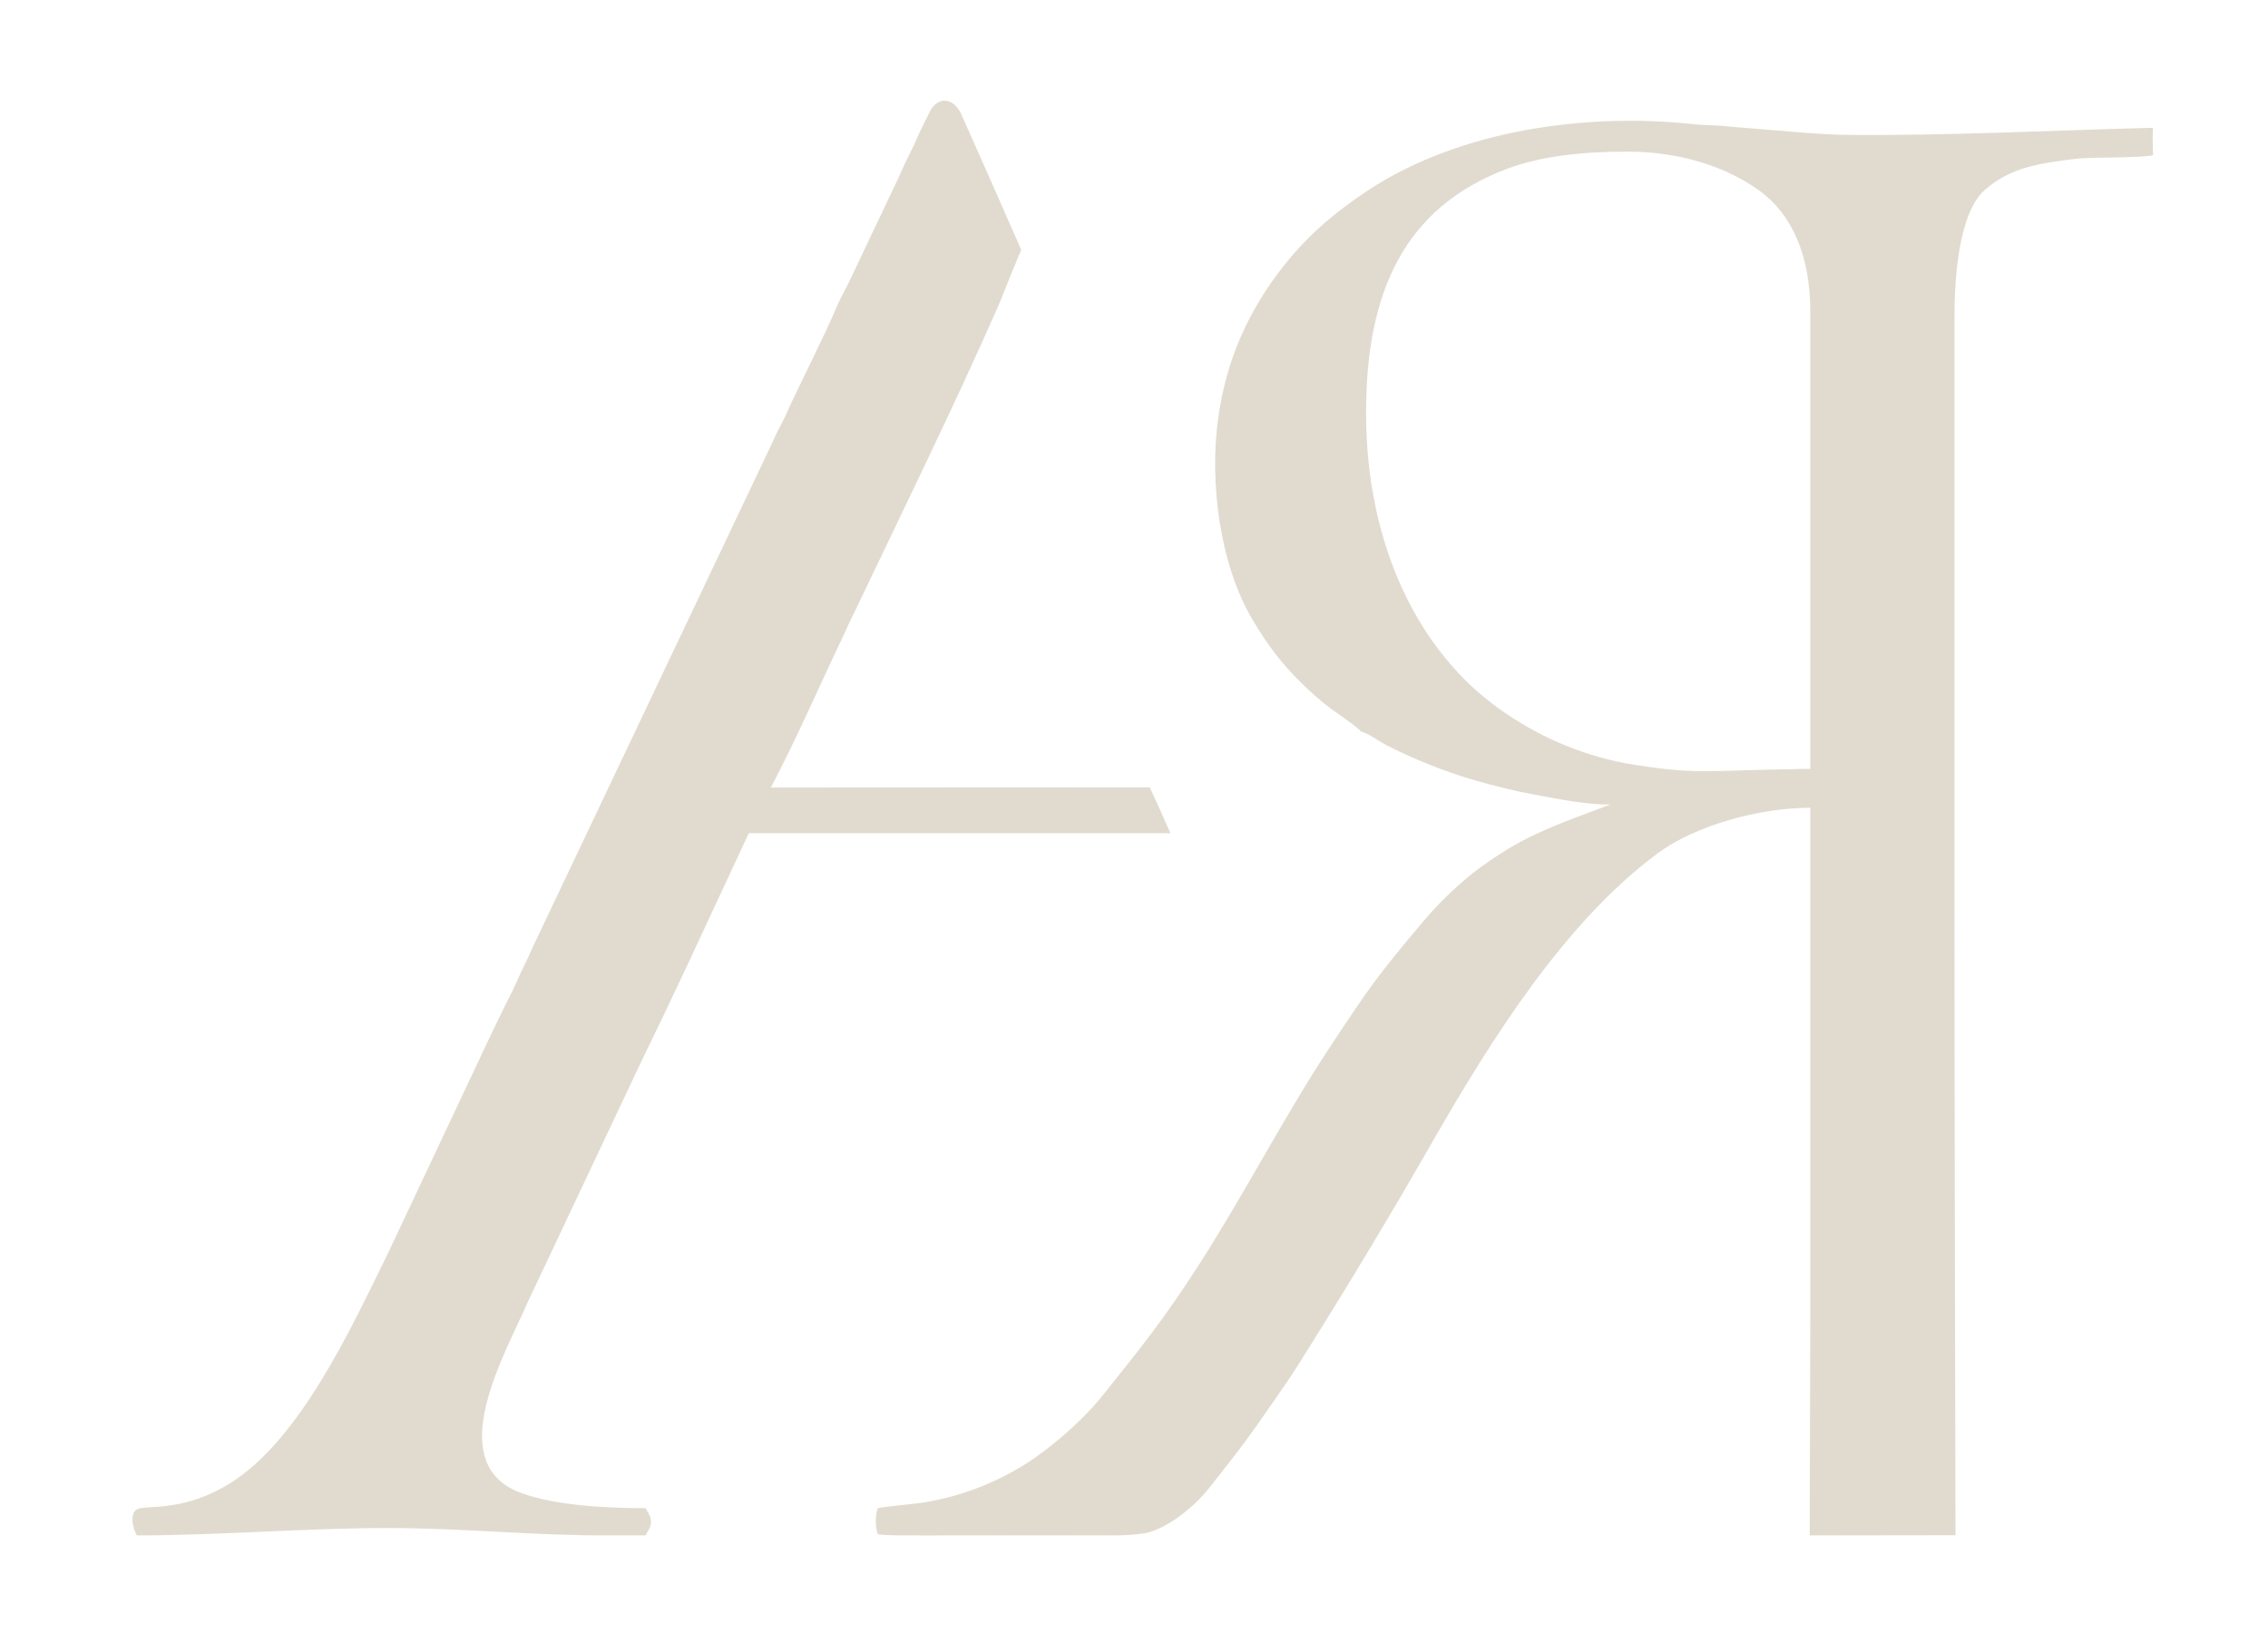
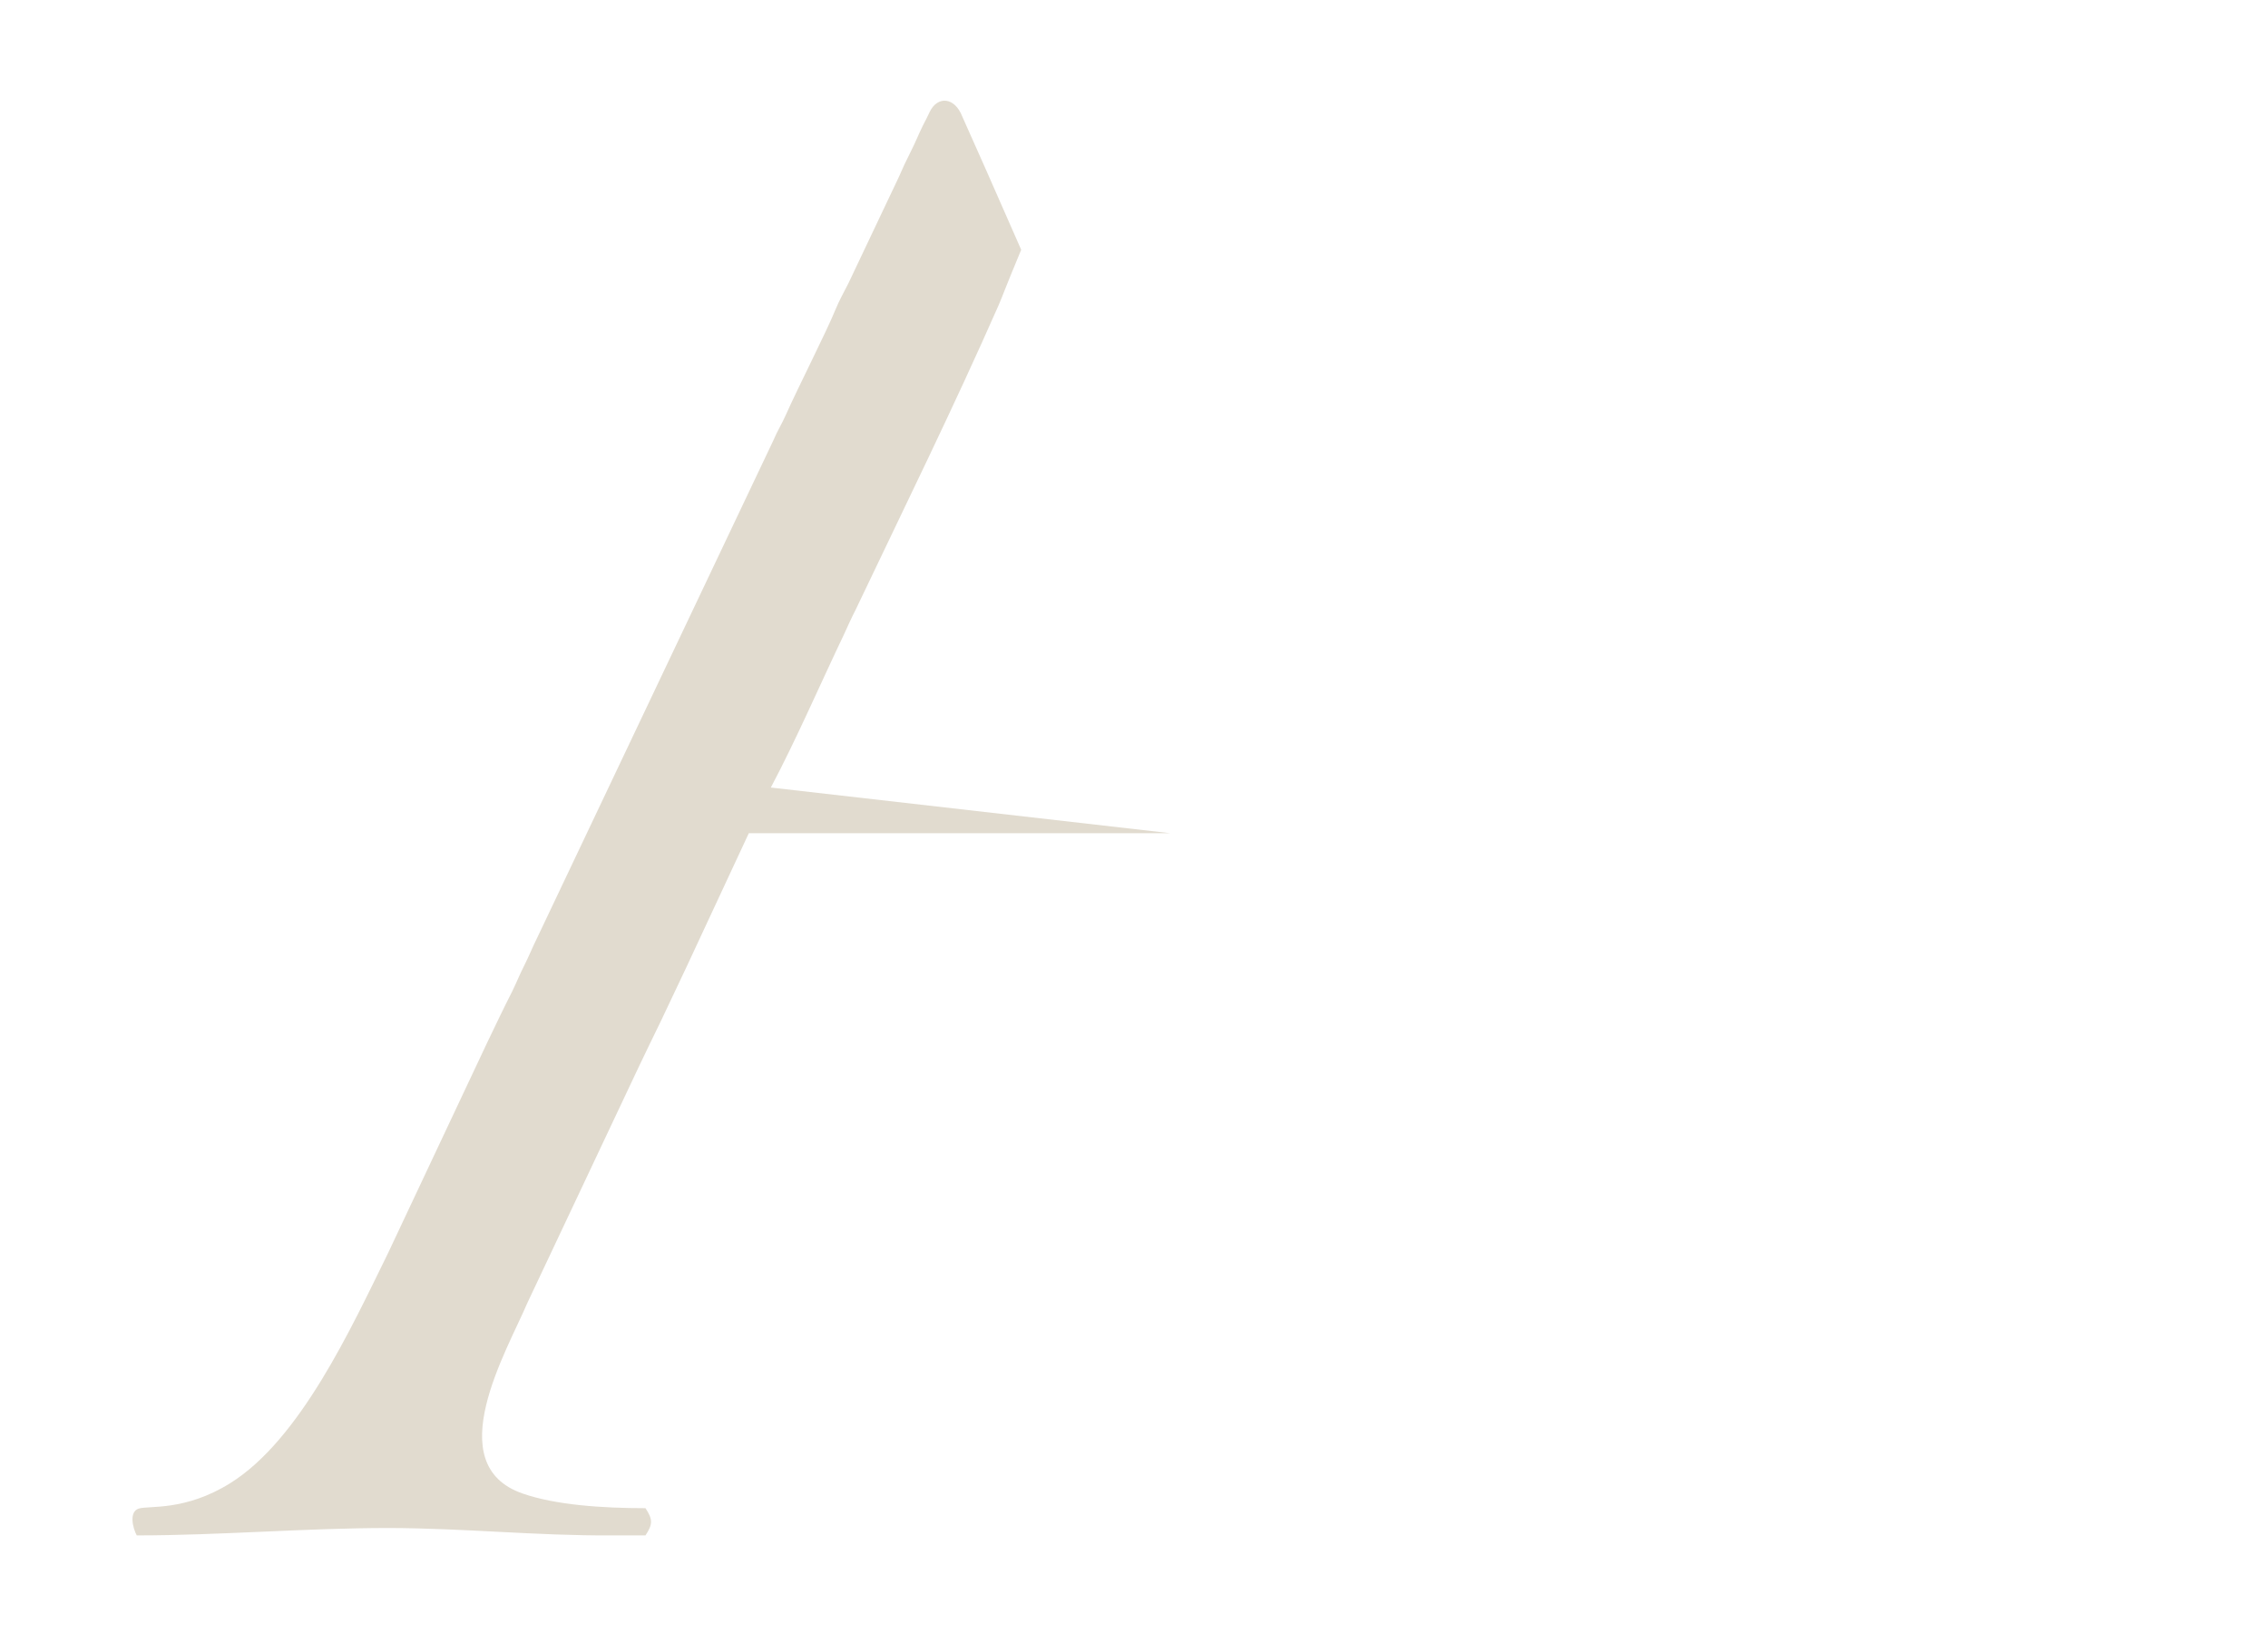
<svg xmlns="http://www.w3.org/2000/svg" width="428" height="310" viewBox="0 0 428 310" fill="none">
-   <path fill-rule="evenodd" clip-rule="evenodd" d="M257.796 77.898C257.796 54.919 265.128 39.233 284.177 31.939C290.791 29.407 298.803 28.613 307.081 28.613C317.399 28.613 326.016 31.637 332.026 35.983C338.111 40.367 341.626 48.229 341.626 58.698V145.098C340.605 145.098 339.66 145.098 338.753 145.136C321.556 145.4 319.893 146.27 306.552 144.002C297.783 142.263 290.073 138.824 283.081 133.873C267.925 123.177 257.796 103.183 257.796 77.898ZM236.366 116.941C239.2 121.741 241.997 125.369 245.399 128.695C246.986 130.282 249.027 132.134 251.03 133.646C252.24 134.553 256.246 137.199 256.813 138.03C258.136 138.333 260.366 139.958 261.613 140.6C266.148 142.981 273.103 145.778 278.092 147.177C282.098 148.348 285.915 149.293 290.262 150.087C294.457 150.843 299.257 151.826 303.868 151.826C297.934 154.093 292.416 155.907 286.709 158.969C283.95 160.443 278.243 164.222 275.937 166.452C273.216 168.796 270.797 171.252 268.454 174.011C259.572 184.632 258.589 186.068 250.766 197.898C242.224 210.9 234.892 225.186 226.388 238.452C219.622 248.997 215.352 254.251 207.906 263.548C204.655 267.63 199.44 272.204 195.207 275.152C189.197 279.309 182.016 282.257 174.457 283.504C172.454 283.844 167.352 284.222 165.651 284.6C165.159 285.621 165.159 288.455 165.651 289.476C165.991 289.816 172.303 289.741 180.013 289.741C191.125 289.741 204.92 289.703 209.153 289.741C211.988 289.741 213.575 289.703 216.07 289.325C220.303 288.493 225.367 284.298 227.975 281.048C231.981 275.983 235.005 272.204 238.709 266.799C241.015 263.435 243.547 259.958 245.663 256.481C254.281 242.799 262.482 229.155 270.533 215.095C281.38 196.235 295.289 174.011 312.788 161.048C319.855 155.794 331.95 152.43 341.626 152.43V248.43L341.512 289.741L369.027 289.703C368.952 251 368.838 212.298 368.838 173.558V60.285C368.8 53.331 369.443 40.178 374.696 35.718C379.648 31.523 384.637 30.881 391.629 29.974C394.237 29.633 405.084 29.822 406.293 29.256C406.218 25.703 406.218 25.741 406.293 24.115C386.866 24.607 367.062 25.665 347.711 25.438C345.821 25.4 342.57 25.211 340.681 25.06L326.772 23.926C324.278 23.586 322.123 23.7 319.591 23.435C299.408 21.243 275.635 24.493 258.287 35.832C252.202 39.838 246.986 44.222 242.375 50.005C235.61 58.509 231.415 67.92 229.903 78.805C228.202 90.824 230.129 106.433 236.366 116.941Z" fill="#E1DBCF" />
-   <path fill-rule="evenodd" clip-rule="evenodd" d="M220.87 157.231C218.829 152.582 218.866 152.695 216.977 148.576L145.468 148.613C150.306 139.467 154.728 129.224 159.225 119.813C160.019 118.075 160.662 116.639 161.493 115.013C170.64 95.813 180.013 76.764 188.479 57.527C189.462 55.221 189.273 55.41 192.712 47.133C185.682 31.146 185.607 30.957 181.6 21.999C180.126 18.22 176.876 18.106 175.44 21.13C174.948 22.15 174.684 22.717 174.155 23.7C173.285 25.476 172.718 26.95 171.811 28.727C170.942 30.465 170.375 31.637 169.581 33.489L160.095 53.483C159.225 55.183 158.356 56.733 157.676 58.396C155.975 62.591 150.533 73.25 148.34 78.201C147.622 79.864 146.677 81.338 145.921 83.152L101.323 177.073C100.492 178.736 99.849 180.361 98.98 182.1C98.073 183.876 97.506 185.35 96.636 187.127C94.973 190.377 93.499 193.514 91.912 196.802L73.166 236.601C66.249 250.661 56.649 271.637 43.459 279.876C34.917 285.205 28.151 284.072 26.186 284.676C24.296 285.281 25.052 288.342 25.808 289.741C41.266 289.741 57.783 288.342 73.355 288.342C87.755 288.38 101.21 289.816 115.383 289.741C117.537 289.741 119.654 289.741 121.808 289.741C123.207 287.624 123.207 286.717 121.808 284.601C113.569 284.601 104.838 283.996 98.64 281.842C82.879 276.399 95.692 254.894 99.471 245.974L120.41 201.602C121.846 198.616 123.244 195.668 124.681 192.758C128.536 184.632 128.158 185.539 141.31 157.231H220.87Z" fill="#E1DBCF" />
+   <path fill-rule="evenodd" clip-rule="evenodd" d="M220.87 157.231L145.468 148.613C150.306 139.467 154.728 129.224 159.225 119.813C160.019 118.075 160.662 116.639 161.493 115.013C170.64 95.813 180.013 76.764 188.479 57.527C189.462 55.221 189.273 55.41 192.712 47.133C185.682 31.146 185.607 30.957 181.6 21.999C180.126 18.22 176.876 18.106 175.44 21.13C174.948 22.15 174.684 22.717 174.155 23.7C173.285 25.476 172.718 26.95 171.811 28.727C170.942 30.465 170.375 31.637 169.581 33.489L160.095 53.483C159.225 55.183 158.356 56.733 157.676 58.396C155.975 62.591 150.533 73.25 148.34 78.201C147.622 79.864 146.677 81.338 145.921 83.152L101.323 177.073C100.492 178.736 99.849 180.361 98.98 182.1C98.073 183.876 97.506 185.35 96.636 187.127C94.973 190.377 93.499 193.514 91.912 196.802L73.166 236.601C66.249 250.661 56.649 271.637 43.459 279.876C34.917 285.205 28.151 284.072 26.186 284.676C24.296 285.281 25.052 288.342 25.808 289.741C41.266 289.741 57.783 288.342 73.355 288.342C87.755 288.38 101.21 289.816 115.383 289.741C117.537 289.741 119.654 289.741 121.808 289.741C123.207 287.624 123.207 286.717 121.808 284.601C113.569 284.601 104.838 283.996 98.64 281.842C82.879 276.399 95.692 254.894 99.471 245.974L120.41 201.602C121.846 198.616 123.244 195.668 124.681 192.758C128.536 184.632 128.158 185.539 141.31 157.231H220.87Z" fill="#E1DBCF" />
</svg>